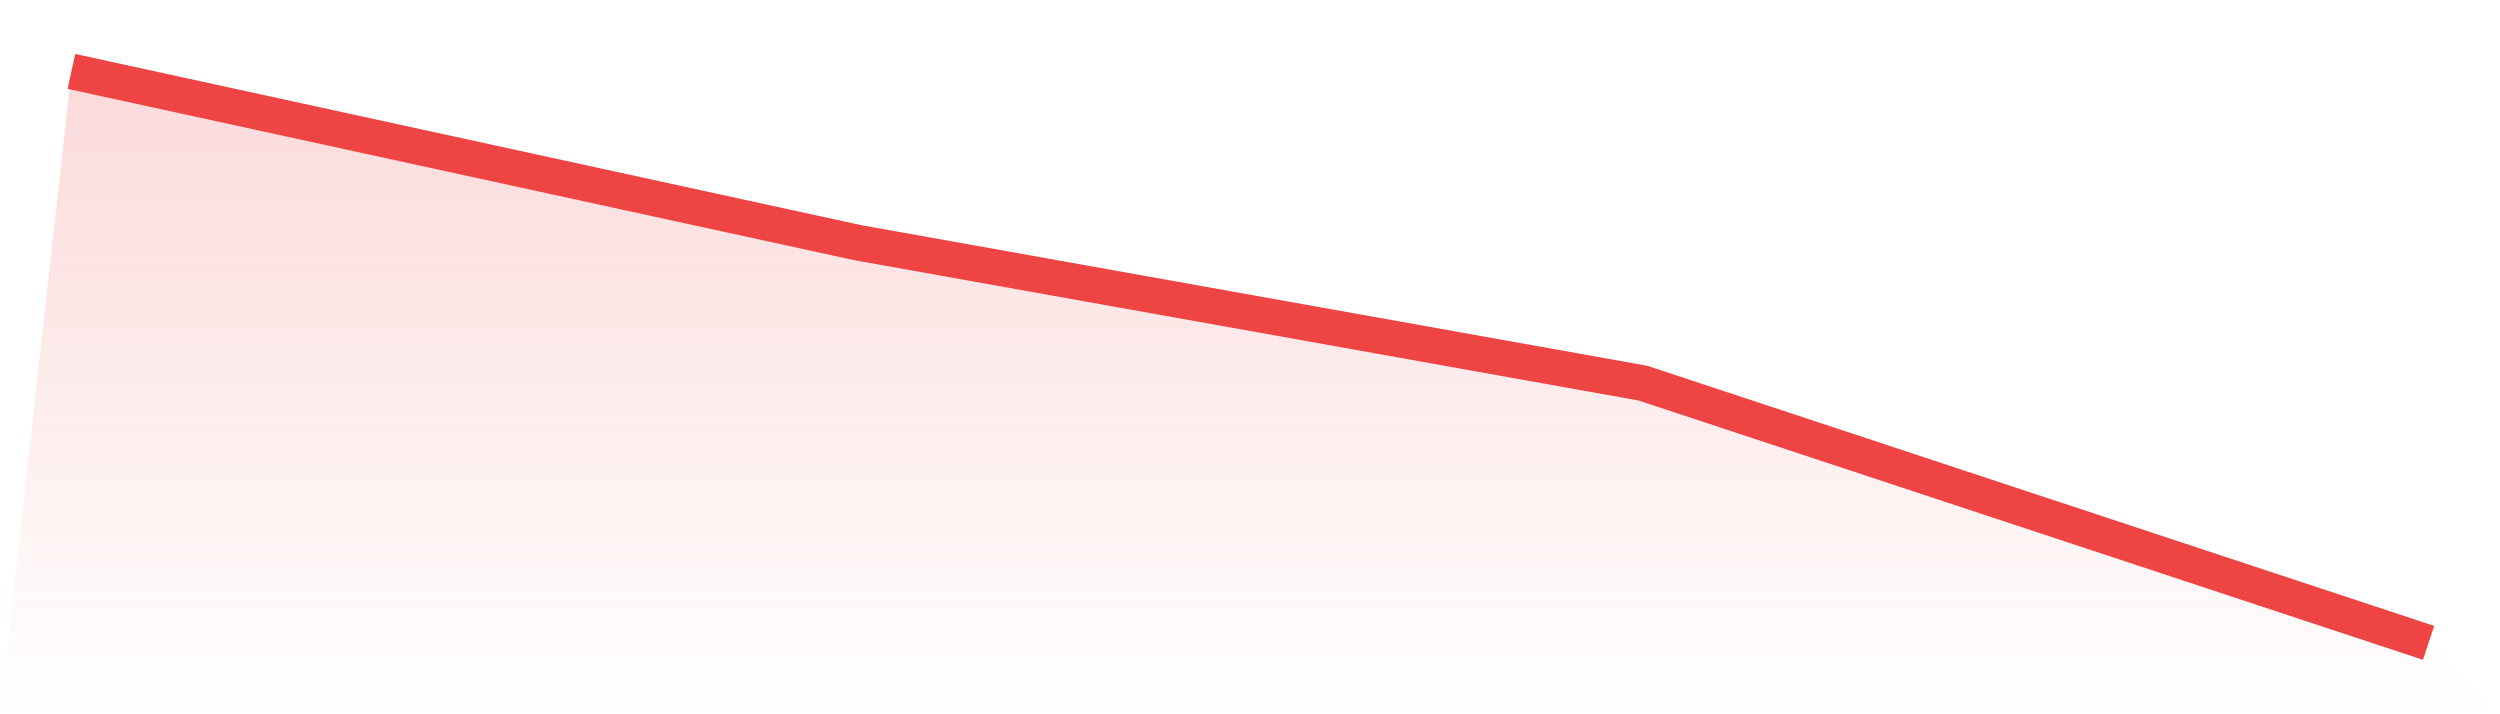
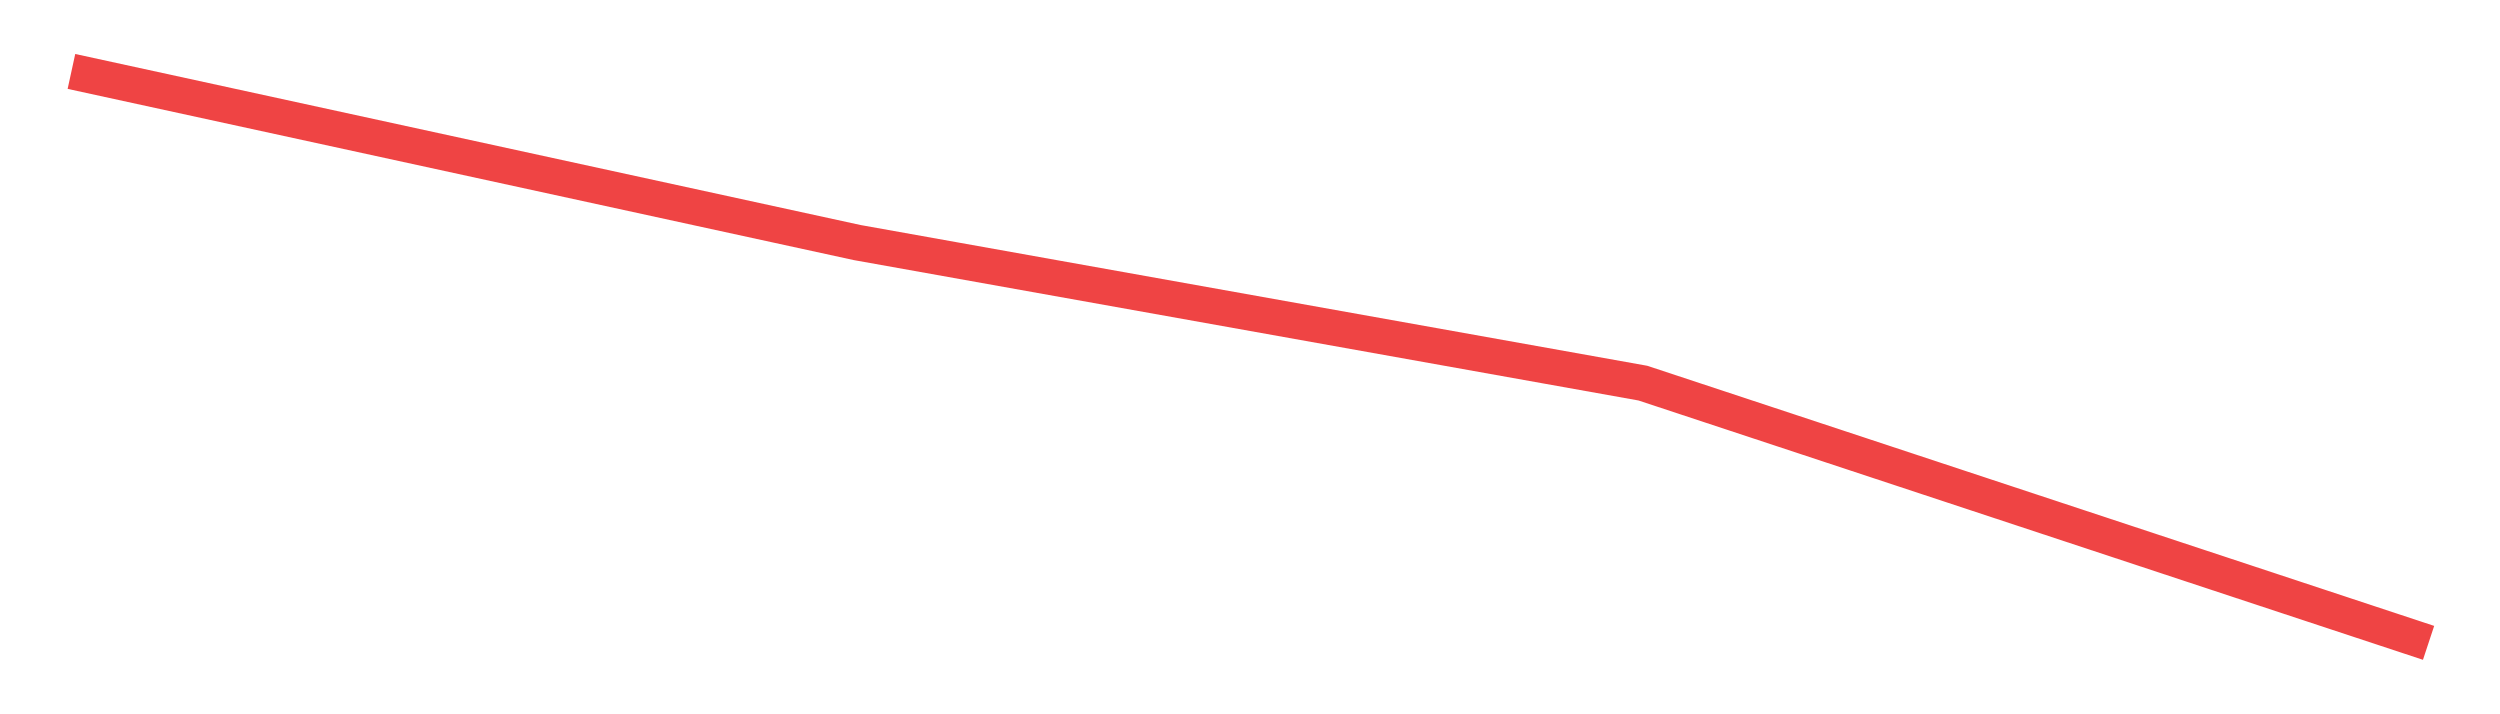
<svg xmlns="http://www.w3.org/2000/svg" viewBox="0 0 140 40">
  <defs>
    <linearGradient id="gradient" x1="0" x2="0" y1="0" y2="1">
      <stop offset="0%" stop-color="#ef4444" stop-opacity="0.2" />
      <stop offset="100%" stop-color="#ef4444" stop-opacity="0" />
    </linearGradient>
  </defs>
-   <path d="M4,4 L4,4 L48,13.583 L92,21.455 L136,36 L140,40 L0,40 z" fill="url(#gradient)" />
  <path d="M4,4 L4,4 L48,13.583 L92,21.455 L136,36" fill="none" stroke="#ef4444" stroke-width="2" />
</svg>